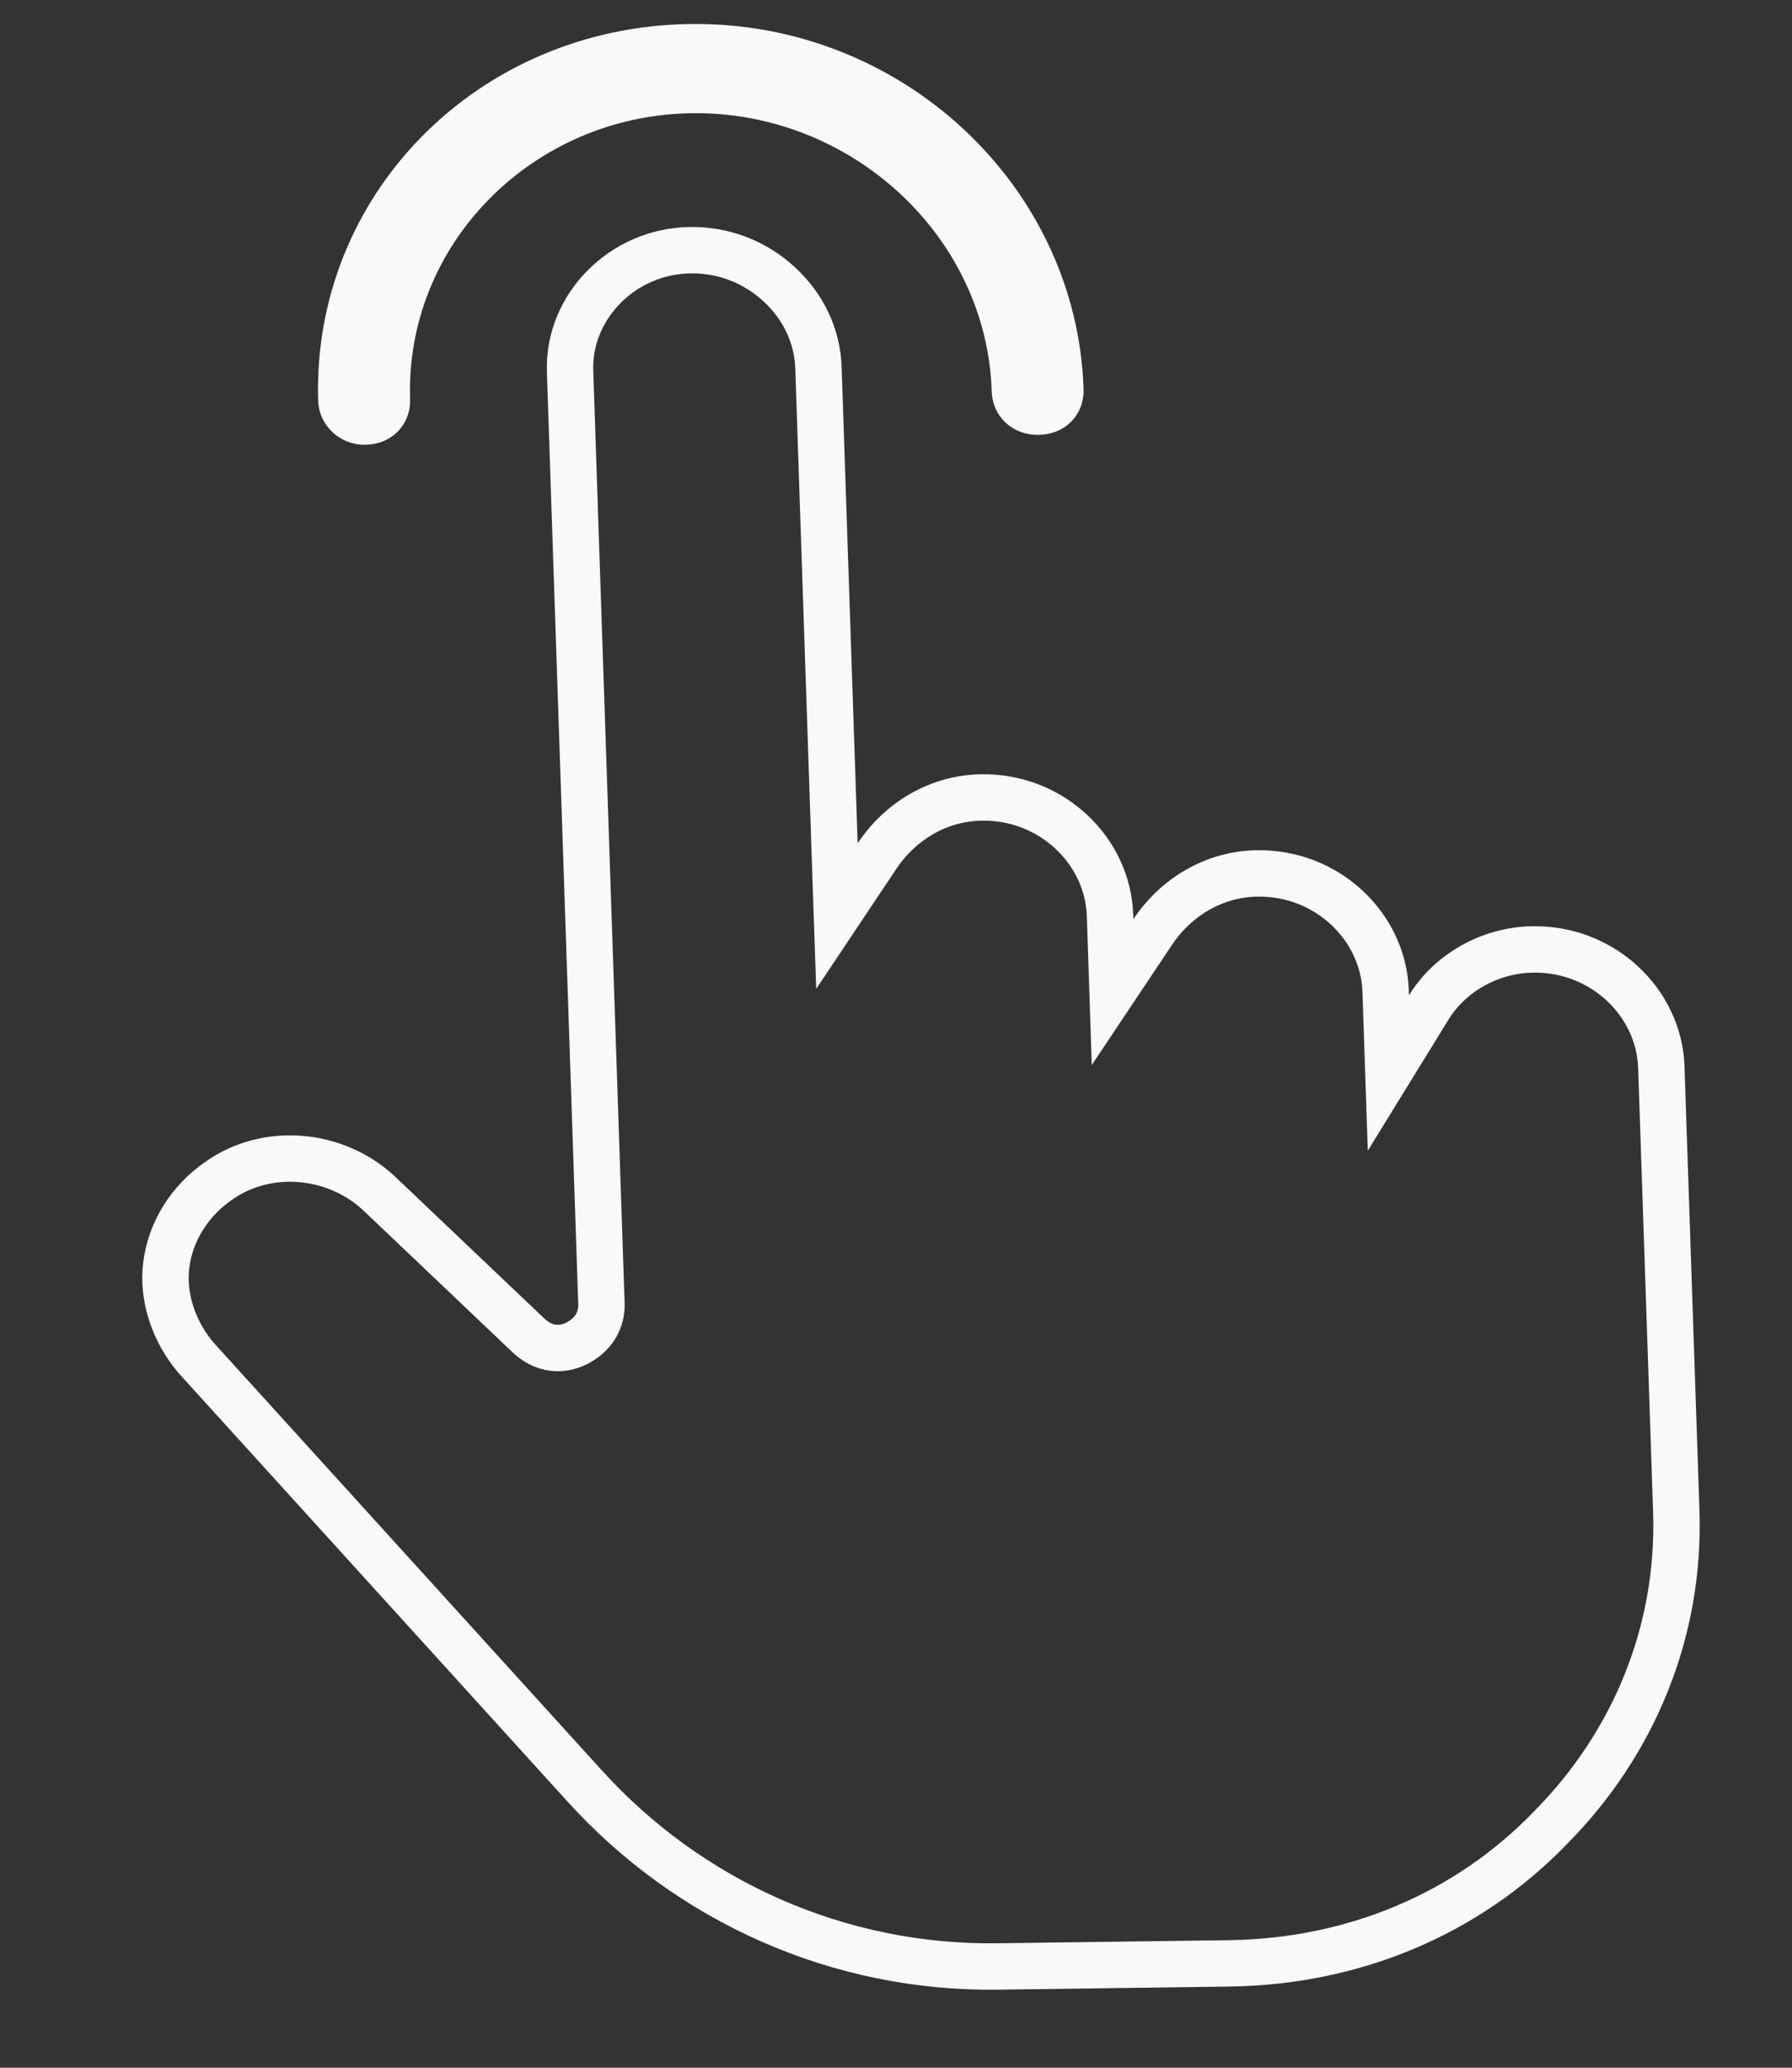
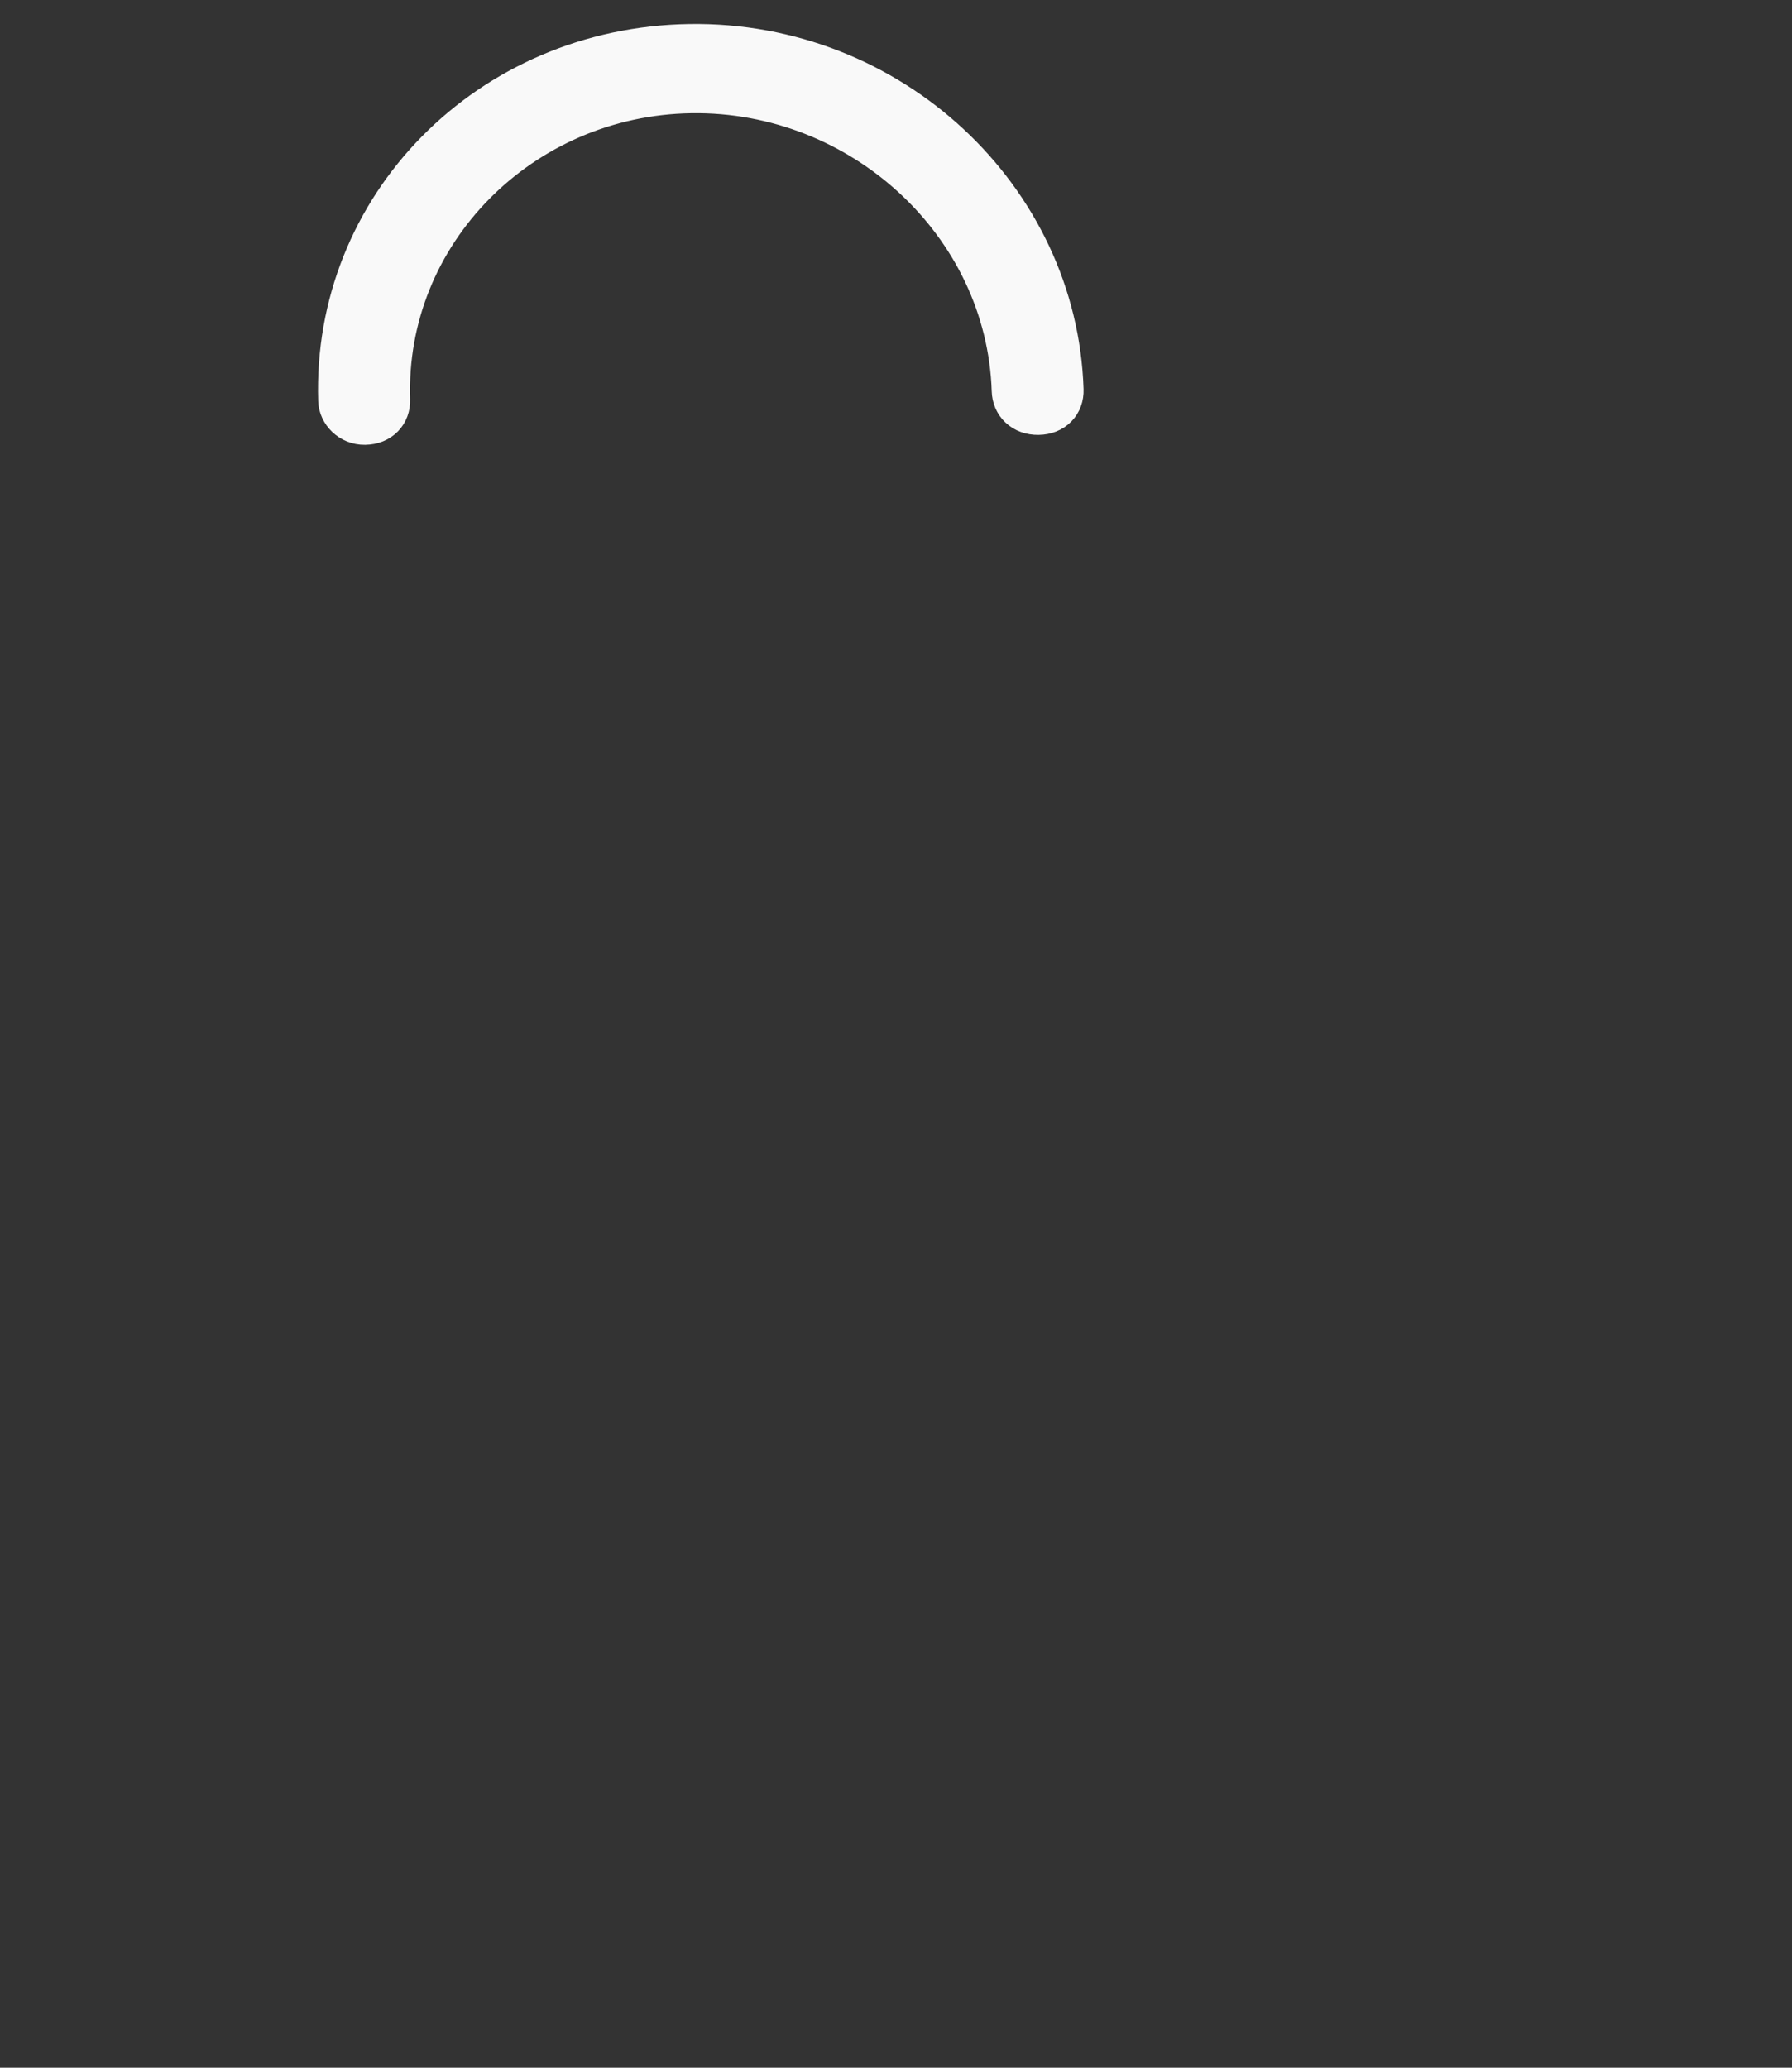
<svg xmlns="http://www.w3.org/2000/svg" width="26" height="30" viewBox="0 0 26 30" fill="none">
  <rect x="0" y="0" width="26" height="30" fill="#333333" stroke="none" />
-   <path d="M20.106 14.44L20.144 15.568L20.73 14.616C21.029 14.128 21.604 13.783 22.244 13.775C23.26 13.761 24.073 14.55 24.104 15.482L24.321 21.925C24.379 23.653 23.719 25.279 22.502 26.512L22.502 26.512L22.499 26.515C21.286 27.773 19.634 28.462 17.833 28.486L14.47 28.531C12.179 28.561 10.007 27.599 8.472 25.9L8.471 25.899L2.856 19.713C2.522 19.328 2.352 18.82 2.413 18.348C2.475 17.867 2.75 17.425 3.17 17.134L3.17 17.134L3.173 17.132C3.87 16.637 4.859 16.724 5.491 17.306L7.666 19.374L7.666 19.374L7.669 19.377C7.743 19.445 7.846 19.519 7.981 19.547C8.123 19.576 8.255 19.547 8.368 19.49C8.468 19.439 8.563 19.366 8.632 19.26C8.702 19.152 8.731 19.031 8.726 18.909L8.271 5.385C8.24 4.456 9.027 3.643 10.015 3.63C10.495 3.623 10.951 3.797 11.307 4.126C11.663 4.455 11.86 4.883 11.875 5.337L12.107 12.236L12.143 13.291L12.724 12.421C13.06 11.917 13.612 11.578 14.245 11.57C15.261 11.556 16.073 12.345 16.105 13.277L16.107 13.338L16.142 14.394L16.723 13.524C17.06 13.019 17.612 12.681 18.244 12.672C19.261 12.659 20.073 13.447 20.104 14.38L20.106 14.44Z" stroke="#F9F9F9" stroke-width="0.673" />
  <path d="M5.614 5.802C5.62 5.976 5.498 6.114 5.294 6.117C5.099 6.12 4.958 5.965 4.953 5.811C4.864 3.021 7.107 0.728 10.008 0.685C12.908 0.642 15.297 2.897 15.385 5.657C15.391 5.832 15.27 5.97 15.065 5.973C14.86 5.976 14.73 5.842 14.725 5.667C14.647 3.226 12.52 1.27 10.028 1.306C7.536 1.343 5.536 3.361 5.614 5.802Z" stroke="#F9F9F9" stroke-width="0.673" />
</svg>